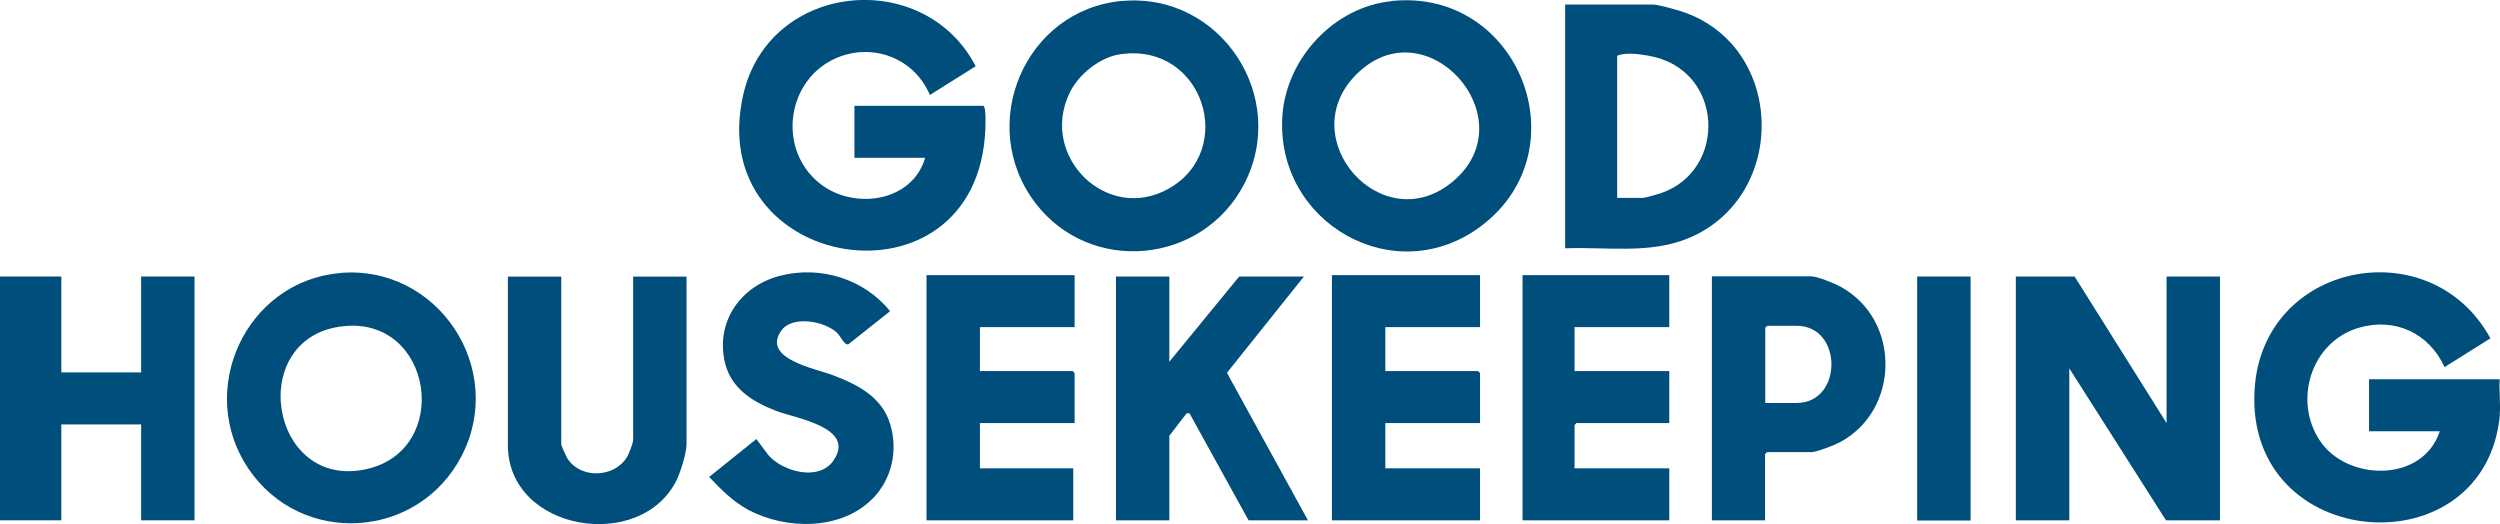
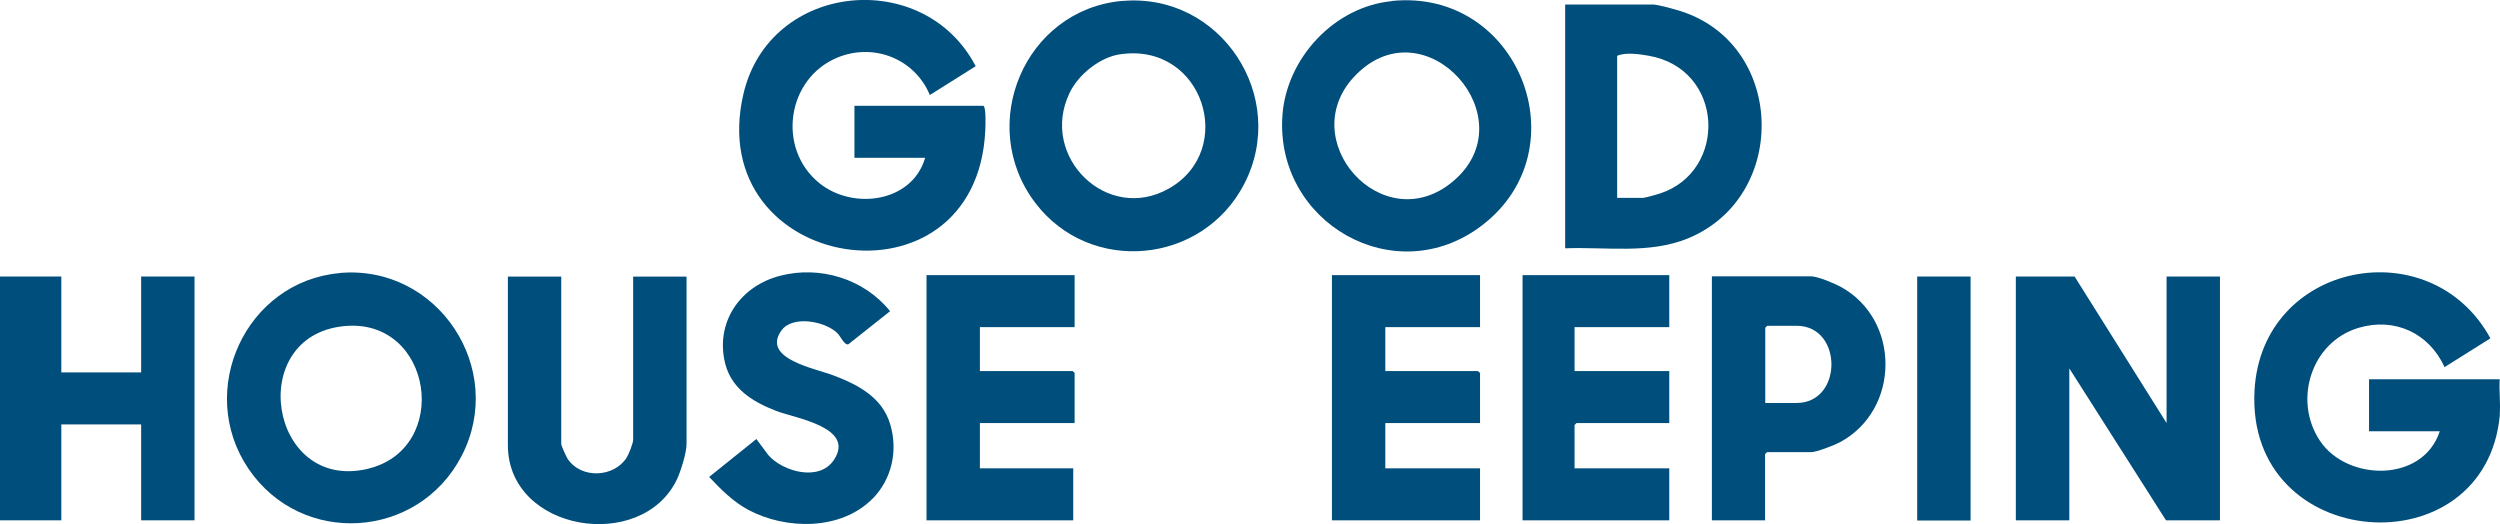
<svg xmlns="http://www.w3.org/2000/svg" viewBox="0 0 255.23 53.5" data-name="Layer 1" id="Layer_1">
  <defs>
    <style>
      .cls-1 {
        fill: #004e7c;
      }
    </style>
  </defs>
  <polygon points="211.8 28.23 221.19 43.19 221.19 28.23 226.64 28.23 226.64 53.12 221.13 53.12 211.26 37.61 211.26 53.12 205.8 53.12 205.8 28.23 211.8 28.23" class="cls-1" />
  <path d="M100.39,10.8c.3.1.22,2.09.2,2.51-.89,18.99-28.94,14.55-24.69-3.73,2.68-11.45,18.44-12.95,23.71-2.82l-4.68,2.94c-1.54-3.69-5.7-5.35-9.42-3.83-5.19,2.13-6.22,9.28-1.88,12.81,3.43,2.8,9.49,2.01,10.82-2.57h-7.22v-5.31h13.15Z" class="cls-1" />
  <path d="M255.22,42.3c-1.4,15.93-25.98,14.19-25.05-2.45.73-13.15,18-16.46,24.08-5.31l-4.68,2.94c-1.58-3.47-5.09-5.11-8.78-4.01-4.84,1.44-6.71,7.42-3.93,11.55s10.5,4.28,12.22-.99h-7.22v-5.31h13.34c-.08,1.18.1,2.45,0,3.61l.02-.02Z" class="cls-1" />
-   <path d="M114.58.1c10.03-.89,17.05,9.79,12.44,18.69-4.24,8.19-15.69,9.32-21.32,1.93-6.06-7.97-1.09-19.74,8.88-20.63v.02ZM114.43,5.53c-2.13.28-4.36,2.09-5.25,3.99-3.08,6.47,3.85,13.3,10.15,9.73,6.95-3.93,3.53-14.88-4.88-13.72h-.02Z" class="cls-1" />
+   <path d="M114.58.1c10.03-.89,17.05,9.79,12.44,18.69-4.24,8.19-15.69,9.32-21.32,1.93-6.06-7.97-1.09-19.74,8.88-20.63v.02M114.43,5.53c-2.13.28-4.36,2.09-5.25,3.99-3.08,6.47,3.85,13.3,10.15,9.73,6.95-3.93,3.53-14.88-4.88-13.72h-.02Z" class="cls-1" />
  <path d="M142.08.1c12.95-1.32,19.4,15.08,9.26,22.88-8.9,6.85-21.24-.26-20.41-11.27.45-5.8,5.29-11.01,11.13-11.59l.02-.02ZM138.47,7.6c-6.57,6.57,2.7,16.98,9.89,10.9,7.58-6.4-2.76-18.04-9.89-10.9Z" class="cls-1" />
  <path d="M34.68,27.87c10.01-.89,17.07,9.79,12.44,18.69-4.44,8.53-16.34,9.28-21.75,1.3-5.41-7.99-.28-19.13,9.32-19.98h-.02ZM35.08,33.3c-10.05,1.03-7.6,16.82,2.35,14.59,8.76-1.97,6.77-15.55-2.35-14.59Z" class="cls-1" />
  <polygon points="6.26 28.23 6.26 38.02 14.41 38.02 14.41 28.23 19.86 28.23 19.86 53.12 14.41 53.12 14.41 43.33 6.26 43.33 6.26 53.12 0 53.12 0 28.23 6.26 28.23" class="cls-1" />
  <path d="M159.79,25.37V.46h8.92c.53,0,1.88.39,2.45.55,11.13,3.14,11.63,19.03,1.16,23.33-3.97,1.62-8.35.85-12.53,1.01v.02ZM165.1,20.2h2.66c.18,0,1.46-.36,1.72-.45,6.93-2.27,6.59-12.75-1.22-14.07-.93-.16-2.33-.36-3.16.02v14.49Z" class="cls-1" />
-   <polygon points="119.38 28.23 119.38 36.93 126.51 28.23 133.12 28.23 125.26 38.06 133.53 53.12 127.47 53.12 121.43 42.18 121.14 42.2 119.38 44.49 119.38 53.12 113.93 53.12 113.93 28.23 119.38 28.23" class="cls-1" />
  <polygon points="151.1 28.09 151.1 33.4 141.43 33.4 141.43 37.88 150.88 37.88 151.1 38.08 151.1 43.19 141.43 43.19 141.43 47.81 151.1 47.81 151.1 53.12 135.98 53.12 135.98 28.09 151.1 28.09" class="cls-1" />
  <polygon points="109.71 28.09 109.71 33.4 100.04 33.4 100.04 37.88 109.51 37.88 109.71 38.08 109.71 43.19 100.04 43.19 100.04 47.81 109.57 47.81 109.57 53.12 94.59 53.12 94.59 28.09 109.71 28.09" class="cls-1" />
  <path d="M57.3,28.23v17.09c0,.2.51,1.3.65,1.52,1.36,2.07,4.74,1.93,6.04-.14.2-.32.65-1.46.65-1.8v-16.66h5.45v17.09c0,.89-.59,2.8-.99,3.63-3.61,7.5-17.25,5.31-17.25-3.51v-17.21s5.45,0,5.45,0Z" class="cls-1" />
  <polygon points="170.42 28.09 170.42 33.4 160.75 33.4 160.75 37.88 170.42 37.88 170.42 43.19 160.95 43.19 160.75 43.39 160.75 47.81 170.42 47.81 170.42 53.12 155.44 53.12 155.44 28.09 170.42 28.09" class="cls-1" />
  <path d="M180.22,53.12h-5.45v-24.91h10.13c.65,0,2.41.73,3.02,1.07,6.14,3.36,6.08,12.57-.08,15.87-.57.3-2.37,1.01-2.94,1.01h-4.5l-.2.2v6.73l.02.02ZM180.22,41.14h3.2c4.74,0,4.74-7.88,0-7.88h-3l-.2.2v7.68Z" class="cls-1" />
  <path d="M89.1,50.89c-3.22,3.28-8.84,3.22-12.71,1.16-1.54-.83-2.8-2.09-3.99-3.36l4.82-3.87,1.22,1.64c1.48,1.7,5.19,2.72,6.67.53,2.29-3.36-3.89-4.28-5.84-5.03-2.53-.97-4.8-2.39-5.33-5.27-.77-4.05,1.78-7.52,5.68-8.53,4.09-1.07,8.59.3,11.25,3.61l-4.26,3.38c-.41.12-.81-.85-1.14-1.16-1.28-1.22-4.58-1.82-5.7-.24-2.07,2.9,3.57,3.89,5.33,4.58,2.49.95,4.95,2.21,5.78,4.97s.14,5.63-1.78,7.6Z" class="cls-1" />
  <rect height="24.91" width="5.45" y="28.23" x="195.73" class="cls-1" />
</svg>